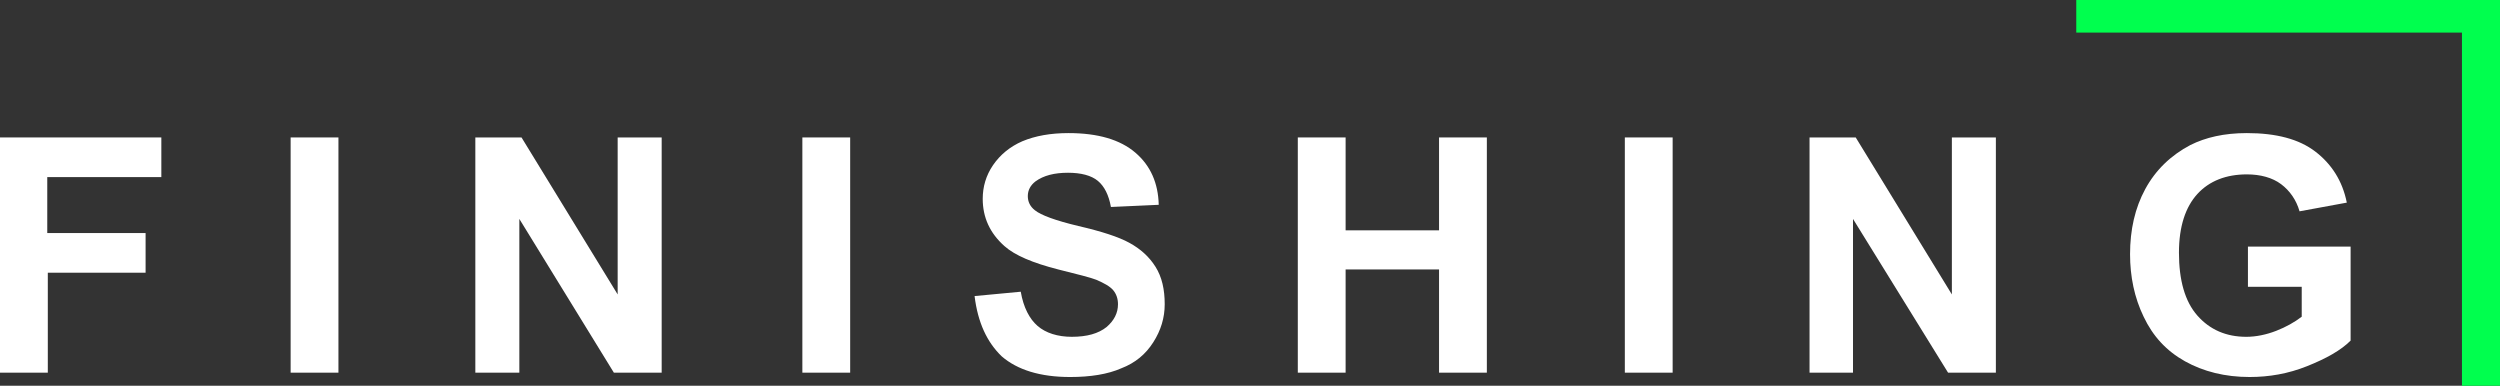
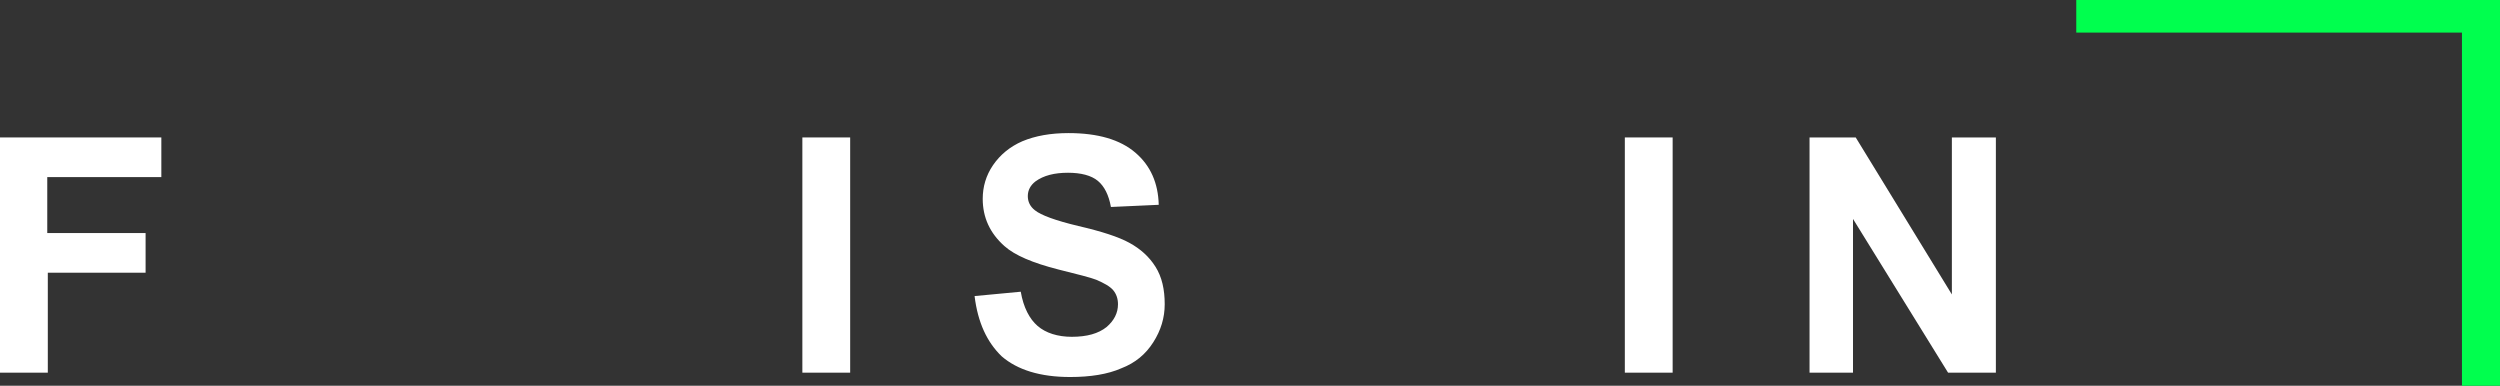
<svg xmlns="http://www.w3.org/2000/svg" version="1.1" id="Layer_1" x="0px" y="0px" viewBox="0 0 460.2 71" style="enable-background:new 0 0 460.2 71;" xml:space="preserve">
  <rect x="0" y="0" width="460.2" height="71" fill="#333333" stroke="none" />
  <style type="text/css">
	.st0{fill:#00FF4E;}
	.st1{fill:#FFFFFF;}
</style>
  <polygon class="st0" points="382.2,6 453.2,6 453.2,71 460.2,71 460.2,0 382.2,0 " />
  <g>
    <path class="st1" d="M0,68.6V25.3h29.7v7.3h-21v10.3h18.1v7.3H8.8v18.4H0z" />
-     <path class="st1" d="M53.5,68.6V25.3h8.8v43.3H53.5z" />
-     <path class="st1" d="M87.5,68.6V25.3H96l17.7,28.9V25.3h8.1v43.3h-8.8L95.6,40.3v28.3H87.5z" />
    <path class="st1" d="M147.7,68.6V25.3h8.8v43.3H147.7z" />
    <path class="st1" d="M179.4,54.5l8.5-0.8c0.5,2.9,1.6,5,3.1,6.3s3.7,2,6.3,2c2.8,0,4.9-0.6,6.4-1.8c1.4-1.2,2.1-2.6,2.1-4.2   c0-1-0.3-1.9-0.9-2.6c-0.6-0.7-1.7-1.3-3.1-1.9c-1-0.4-3.4-1-7-1.9c-4.7-1.2-8-2.6-9.9-4.3c-2.7-2.4-4-5.3-4-8.7   c0-2.2,0.6-4.3,1.9-6.2s3.1-3.4,5.4-4.4c2.4-1,5.2-1.5,8.5-1.5c5.4,0,9.5,1.2,12.3,3.6s4.2,5.6,4.3,9.6l-8.8,0.4   c-0.4-2.2-1.2-3.8-2.4-4.8c-1.2-1-3.1-1.5-5.5-1.5c-2.5,0-4.5,0.5-6,1.6c-0.9,0.7-1.4,1.6-1.4,2.7c0,1,0.4,1.9,1.3,2.6   c1.1,0.9,3.8,1.9,8,2.9c4.3,1,7.4,2,9.4,3.1c2,1.1,3.6,2.5,4.8,4.4c1.2,1.9,1.7,4.2,1.7,6.9c0,2.5-0.7,4.8-2.1,7   c-1.4,2.2-3.3,3.8-5.9,4.8c-2.5,1.1-5.7,1.6-9.4,1.6c-5.5,0-9.7-1.3-12.6-3.8C181.7,63,180,59.4,179.4,54.5z" />
-     <path class="st1" d="M238.9,68.6V25.3h8.8v17.1h17.2V25.3h8.8v43.3h-8.8v-19h-17.2v19H238.9z" />
    <path class="st1" d="M299.1,68.6V25.3h8.8v43.3H299.1z" />
    <path class="st1" d="M333.1,68.6V25.3h8.5l17.7,28.9V25.3h8.1v43.3h-8.8l-17.5-28.3v28.3H333.1z" />
-     <path class="st1" d="M413.8,52.7v-7.3h18.9v17.3c-1.8,1.8-4.5,3.3-8,4.7c-3.5,1.4-7,2-10.6,2c-4.5,0-8.5-1-11.9-2.9   c-3.4-1.9-5.9-4.6-7.6-8.2c-1.7-3.5-2.5-7.4-2.5-11.5c0-4.5,0.9-8.5,2.8-12c1.9-3.5,4.7-6.2,8.3-8.1c2.8-1.4,6.2-2.2,10.4-2.2   c5.4,0,9.6,1.1,12.6,3.4s5,5.4,5.8,9.4l-8.7,1.6c-0.6-2.1-1.8-3.8-3.4-5s-3.8-1.8-6.3-1.8c-3.8,0-6.9,1.2-9.1,3.6s-3.4,6-3.4,10.8   c0,5.1,1.1,9,3.4,11.6c2.3,2.6,5.3,3.9,9,3.9c1.8,0,3.7-0.4,5.5-1.1c1.8-0.7,3.4-1.6,4.7-2.6v-5.5H413.8z" />
  </g>
</svg>